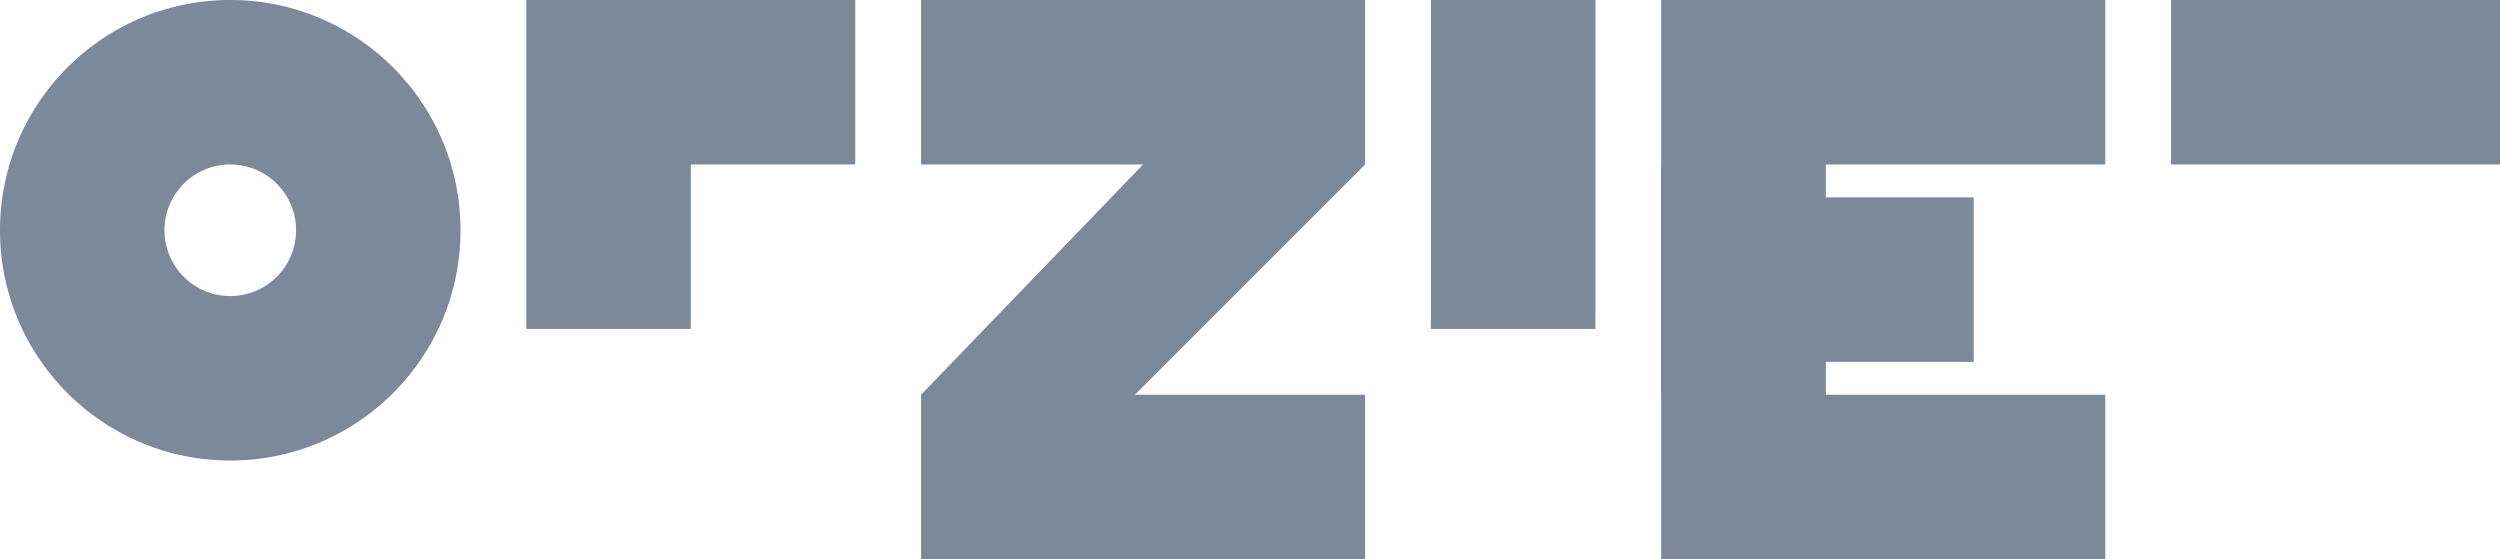
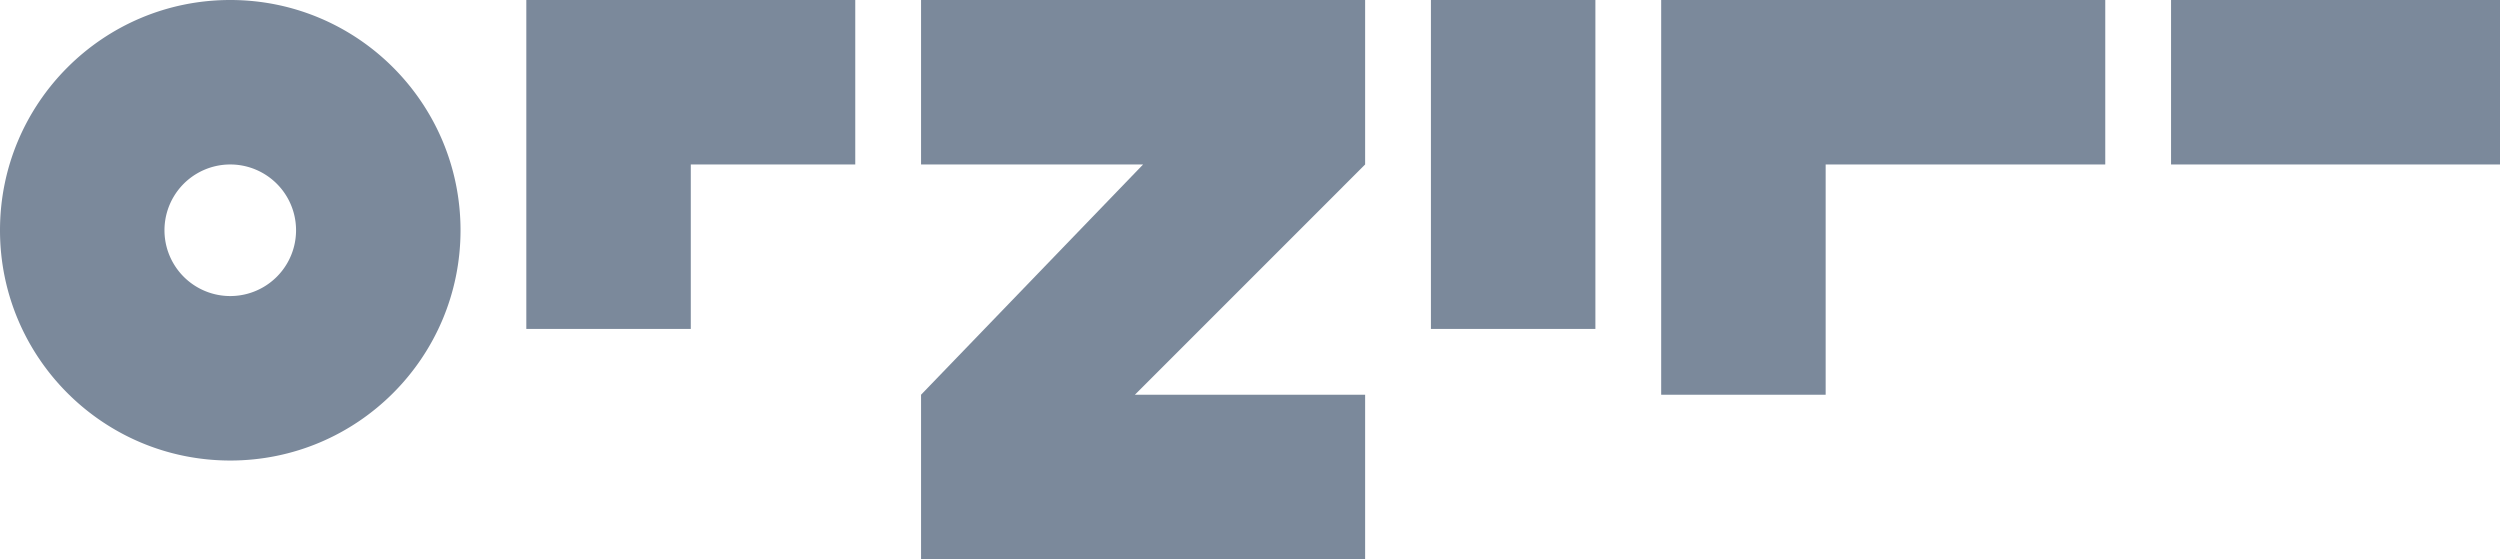
<svg xmlns="http://www.w3.org/2000/svg" width="152" height="34" fill="none">
  <path fill-rule="evenodd" clip-rule="evenodd" d="M14 28c7.732 0 14-6.268 14-14S21.732 0 14 0 0 6.268 0 14s6.268 14 14 14zm0-10a4 4 0 1 0 0-8 4 4 0 0 0 0 8z" fill="#7B899B" />
-   <path d="M32 20V0h20v10H42v10H32zM56 10V0h27v10L69 24h14v10H56V24l13.5-14H56zM87 20V0h10v20H87zM101 34V10h10v14h17v10h-27z" fill="#7B899B" />
-   <path d="M120 22h-10V12h10v10z" fill="#7B899B" />
+   <path d="M32 20V0h20v10H42v10H32zM56 10V0h27v10L69 24h14v10H56V24l13.5-14H56zM87 20V0h10v20H87zM101 34h10v14h17v10h-27z" fill="#7B899B" />
  <path d="M101 0v24h10V10h17V0h-27zM152 10h-20V0h20v10z" fill="#7B899B" />
</svg>